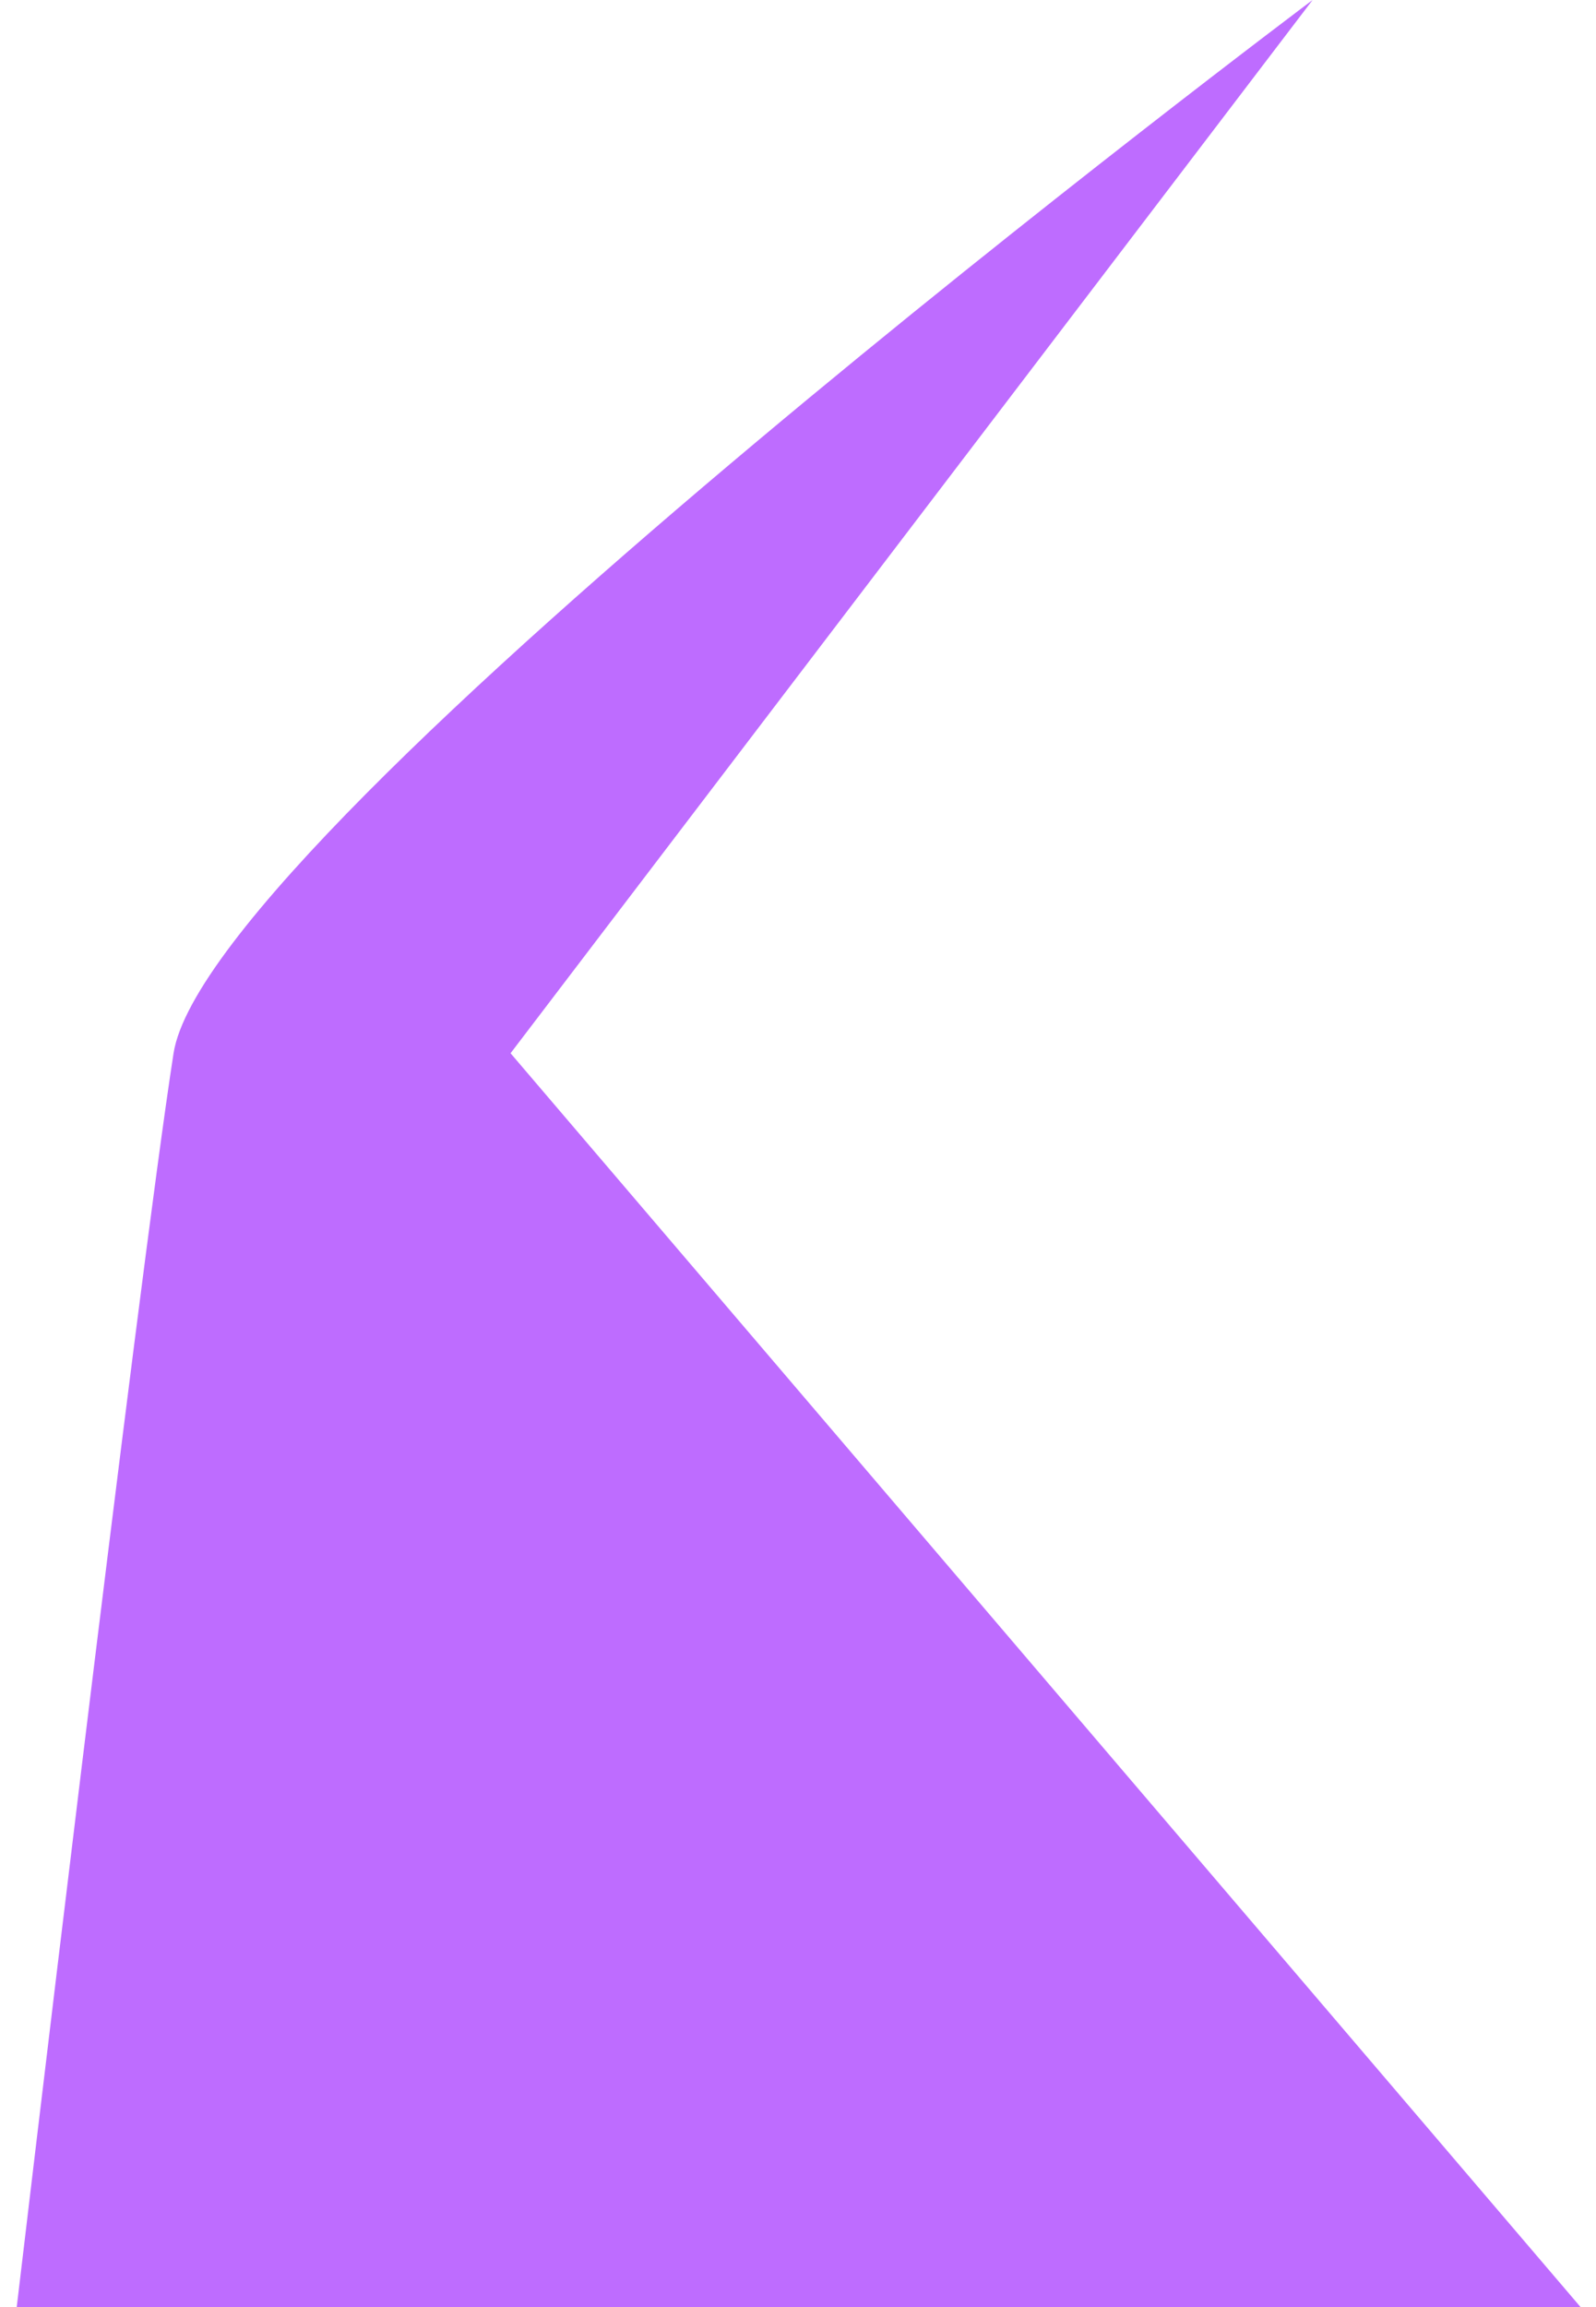
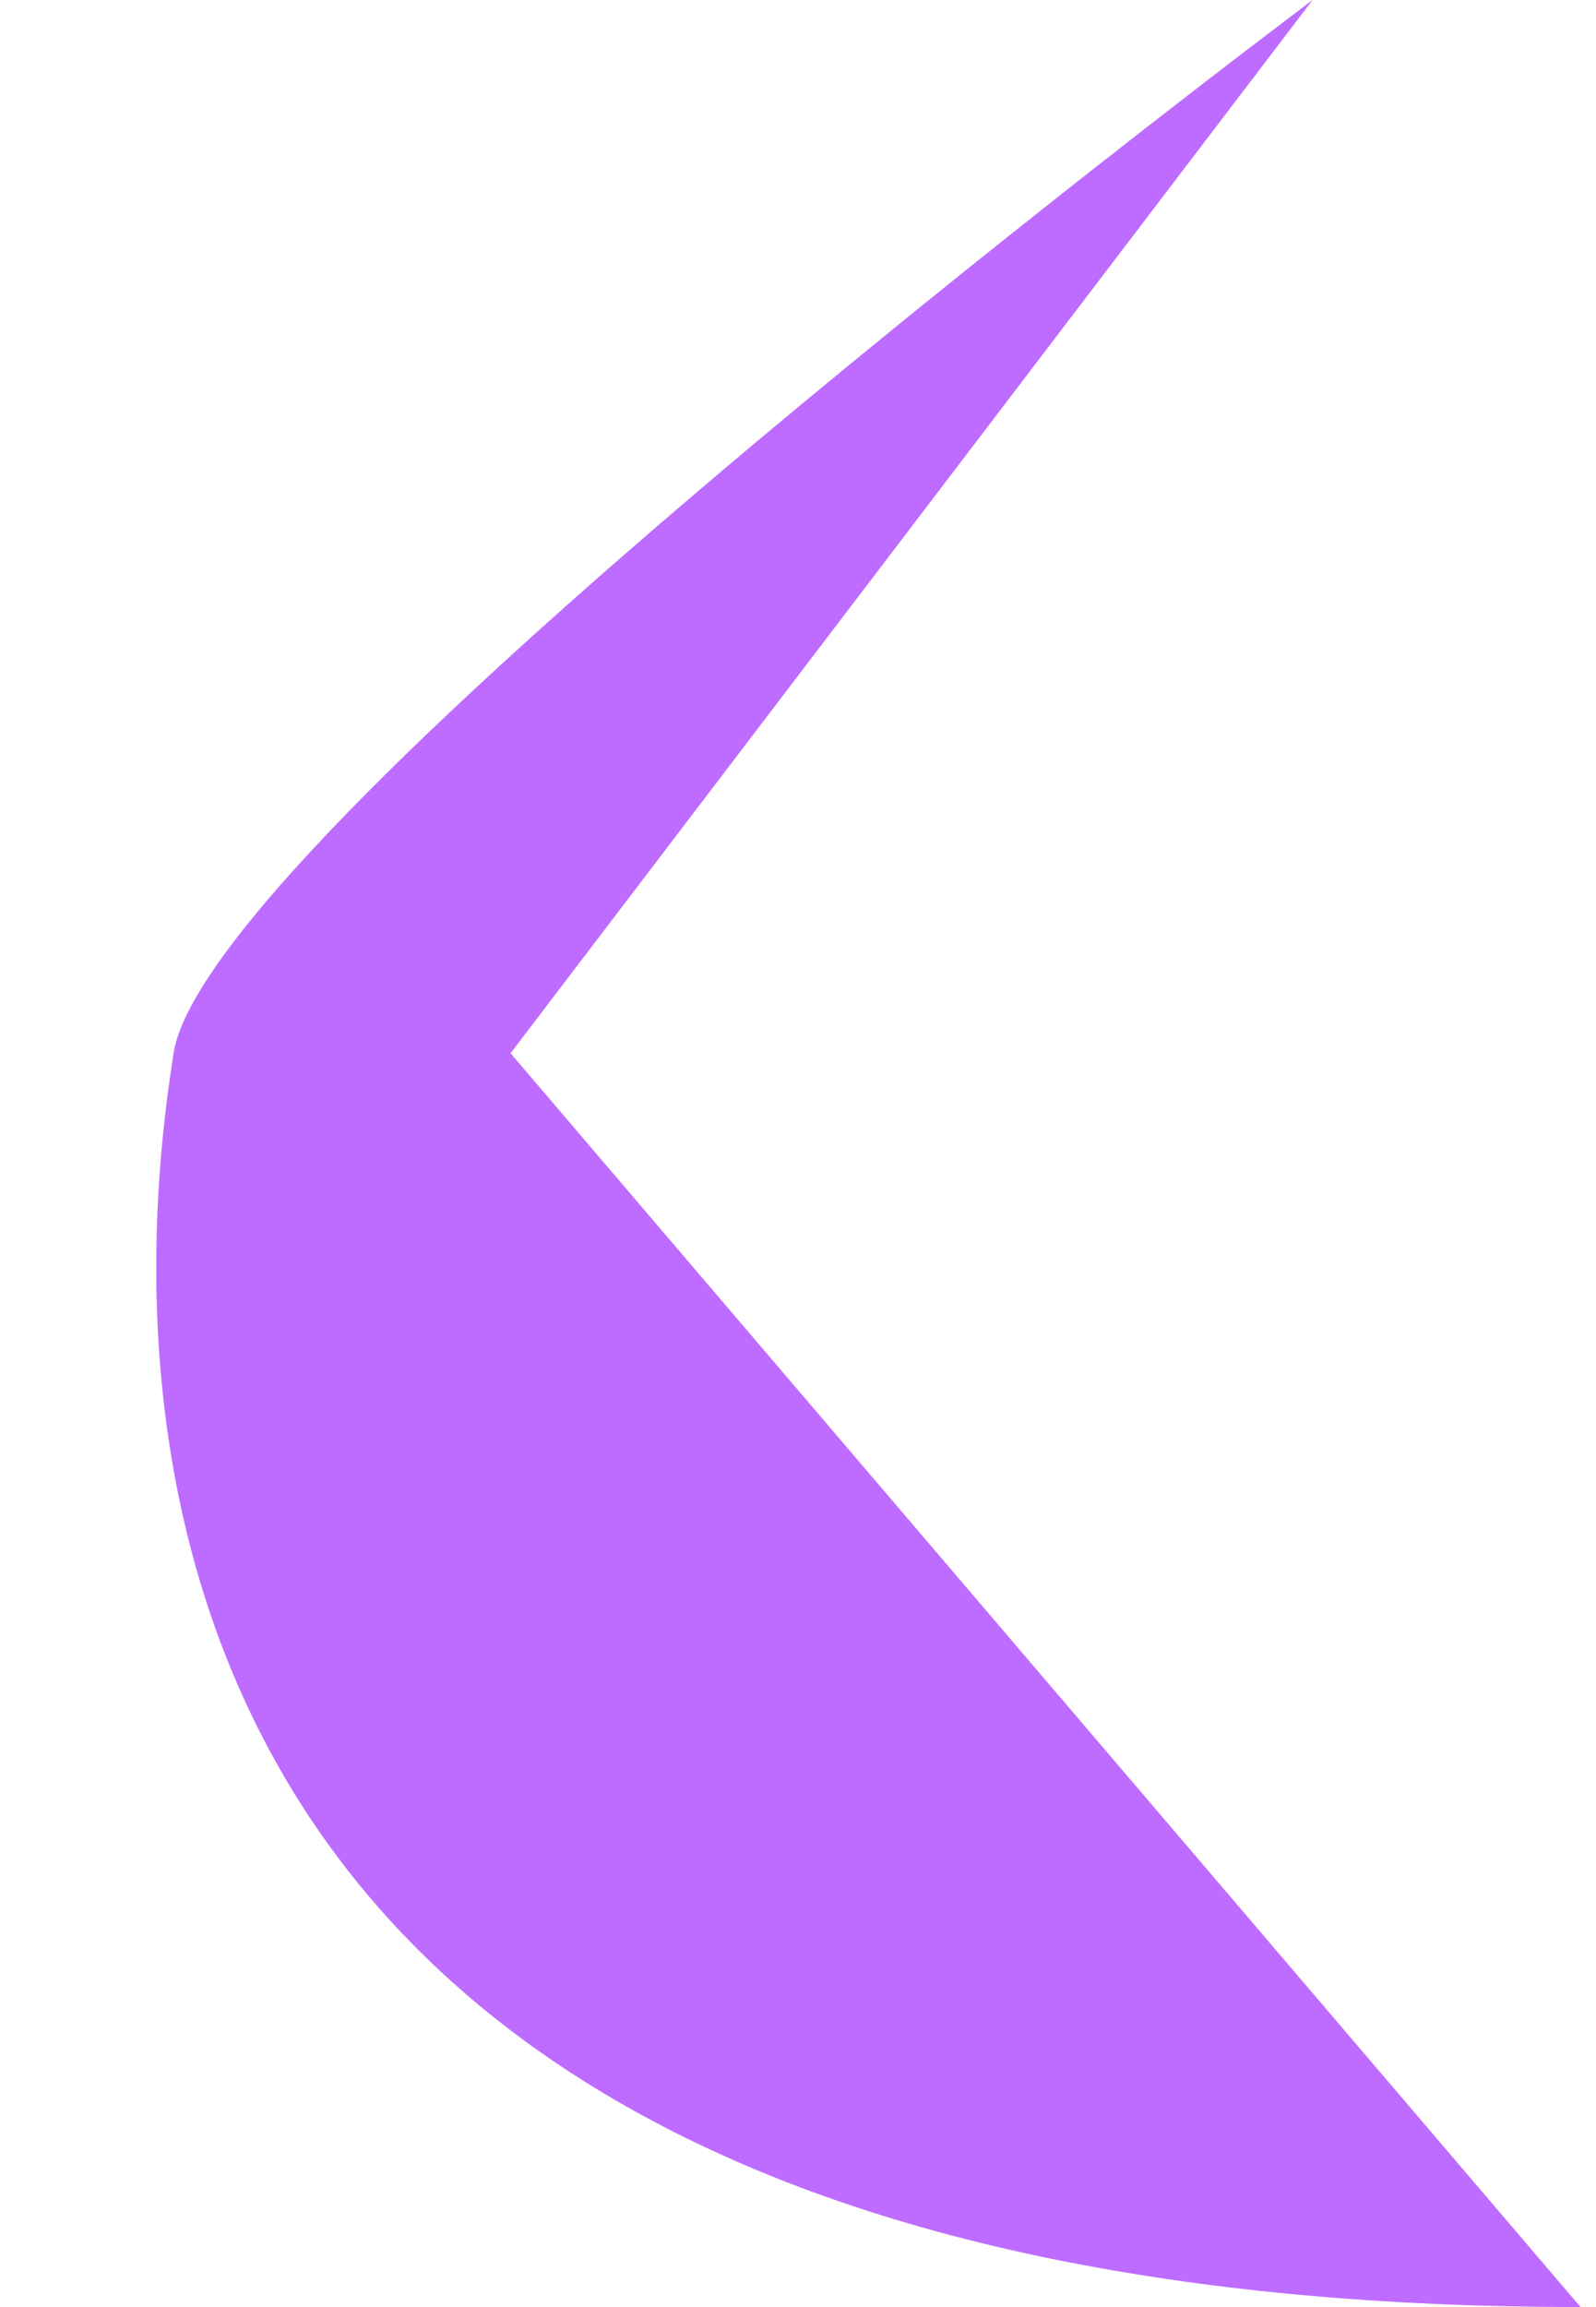
<svg xmlns="http://www.w3.org/2000/svg" width="63" height="91" viewBox="0 0 63 91" fill="none">
-   <path d="M51.813 4.12923e-06L20.154 41.544L62.391 91L0.66 91C0.66 91 5.462 50.446 6.851 41.544C8.241 32.641 51.813 4.12923e-06 51.813 4.12923e-06Z" fill="#BE6CFF" />
+   <path d="M51.813 4.12923e-06L20.154 41.544L62.391 91C0.66 91 5.462 50.446 6.851 41.544C8.241 32.641 51.813 4.12923e-06 51.813 4.12923e-06Z" fill="#BE6CFF" />
</svg>